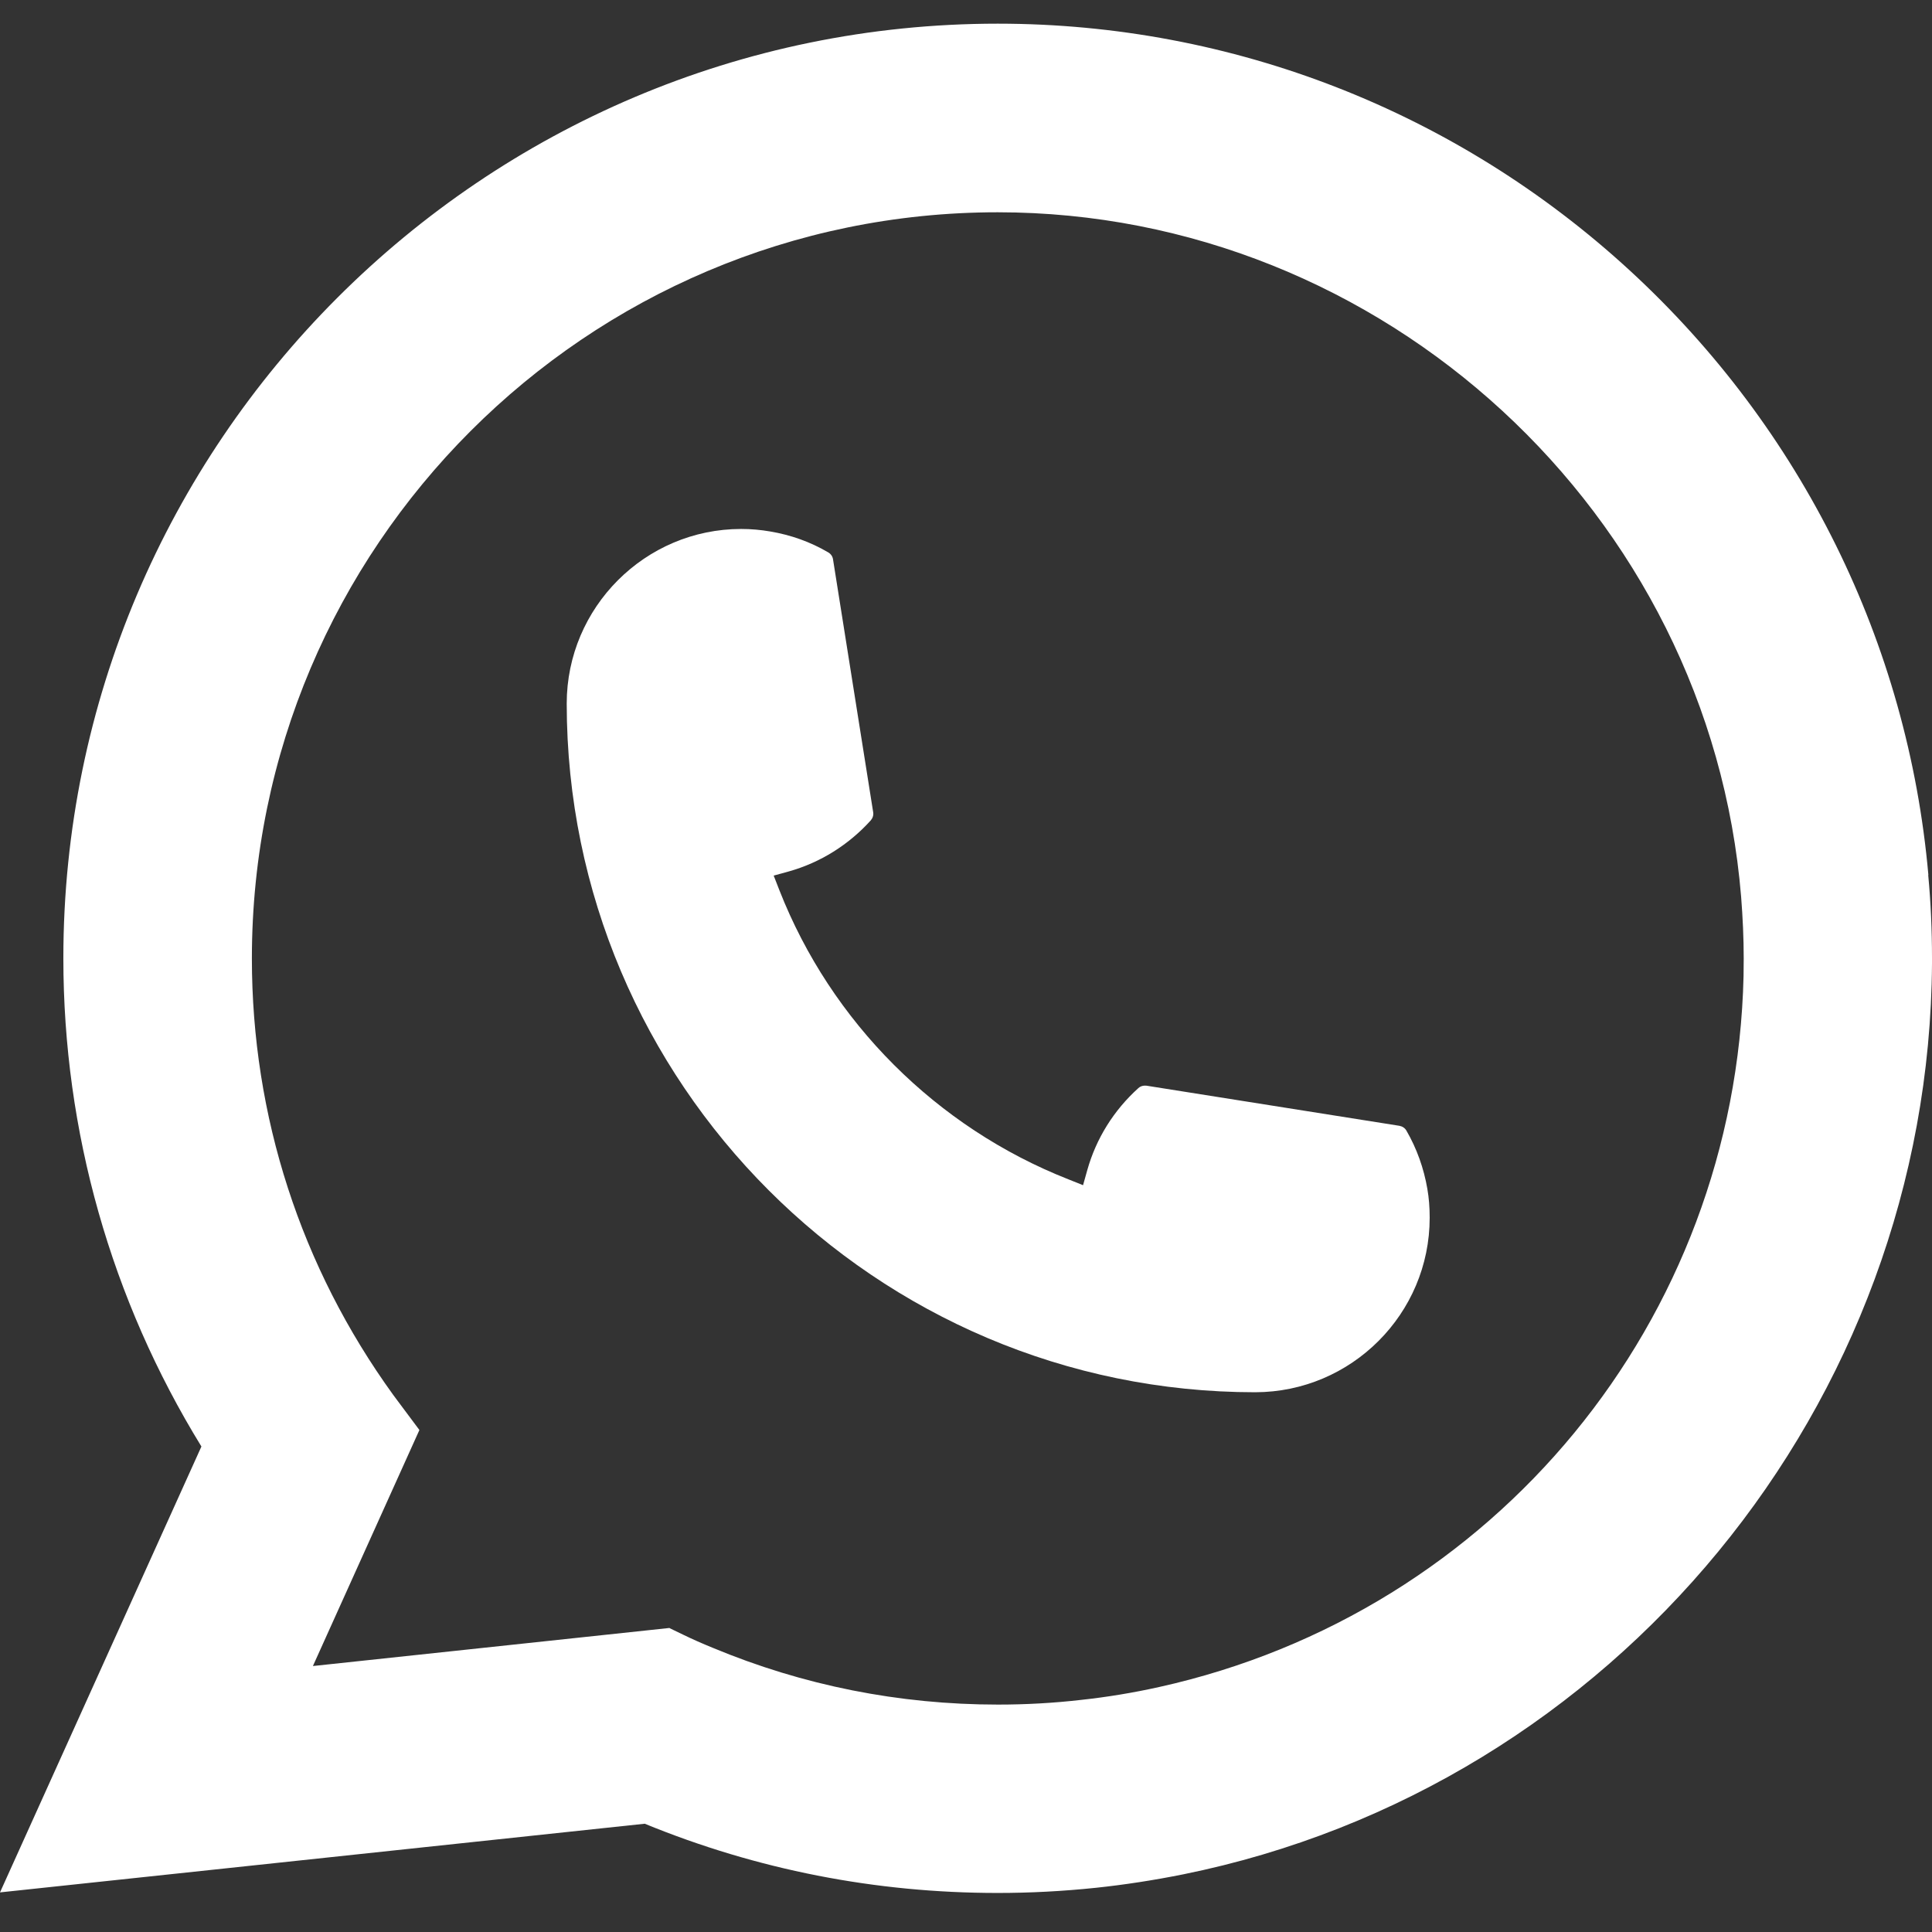
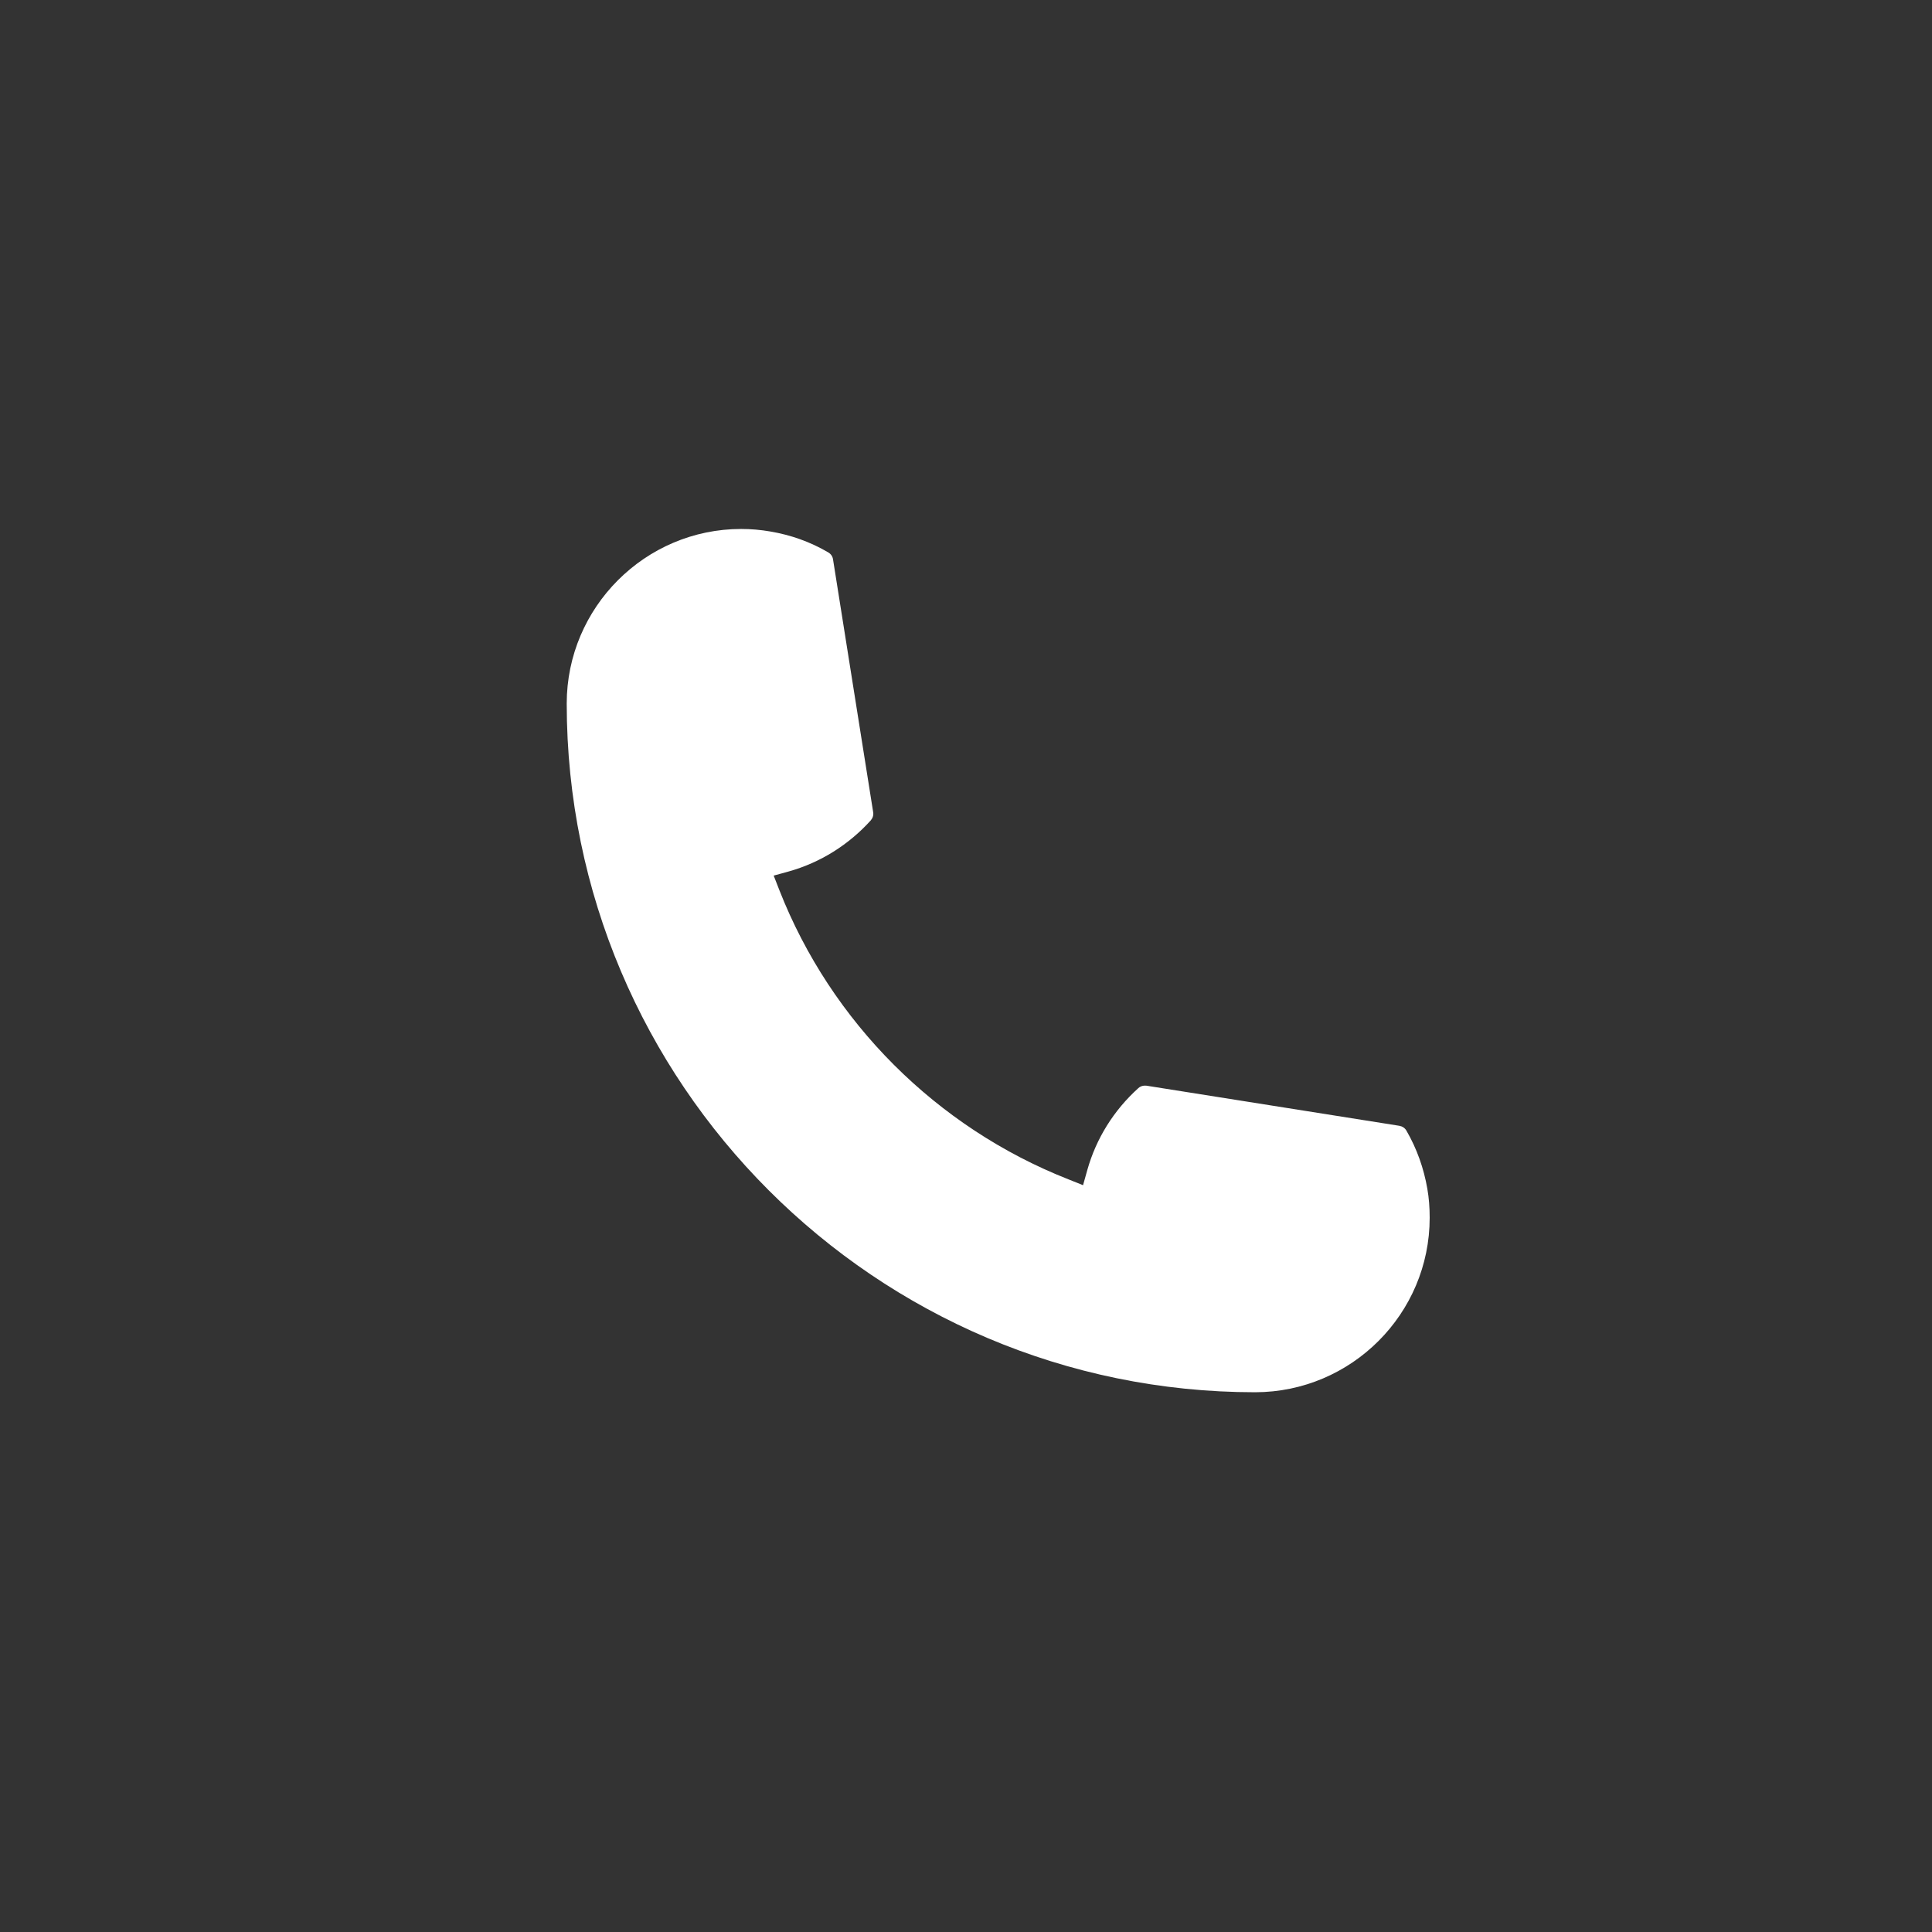
<svg xmlns="http://www.w3.org/2000/svg" width="24" height="24" viewBox="0 0 24 24" fill="none">
  <rect x="0" y="0" width="24" height="24" fill="#333333" stroke="none" />
  <path d="M15.593 17.295C10.878 17.295 7.041 13.456 7.04 8.739C7.041 7.544 8.015 6.571 9.207 6.571C9.33 6.571 9.451 6.582 9.567 6.602C9.823 6.645 10.066 6.731 10.289 6.862C10.321 6.881 10.343 6.912 10.348 6.948L10.847 10.09C10.853 10.126 10.841 10.163 10.817 10.191C10.542 10.495 10.191 10.715 9.8 10.825L9.611 10.877L9.682 11.059C10.325 12.697 11.634 14.005 13.272 14.65L13.454 14.723L13.507 14.534C13.617 14.143 13.836 13.792 14.141 13.517C14.163 13.496 14.193 13.486 14.222 13.486C14.229 13.486 14.235 13.486 14.243 13.487L17.383 13.985C17.421 13.992 17.452 14.012 17.471 14.045C17.6 14.268 17.687 14.512 17.731 14.768C17.751 14.881 17.76 15.001 17.76 15.127C17.76 16.321 16.788 17.293 15.593 17.295Z" fill="white" />
-   <path d="M23.955 10.869C23.701 7.995 22.384 5.328 20.248 3.362C18.098 1.384 15.31 0.294 12.394 0.294C5.995 0.294 0.787 5.503 0.787 11.904C0.787 14.053 1.38 16.146 2.502 17.969L0 23.508L8.009 22.655C9.402 23.226 10.876 23.515 12.393 23.515C12.792 23.515 13.201 23.494 13.612 23.451C13.973 23.413 14.338 23.356 14.697 23.284C20.057 22.2 23.969 17.442 24 11.966V11.904C24 11.556 23.985 11.207 23.953 10.87L23.955 10.869ZM8.318 20.223L3.887 20.696L5.21 17.764L4.945 17.409C4.926 17.383 4.906 17.357 4.884 17.327C3.736 15.74 3.129 13.866 3.129 11.906C3.129 6.795 7.285 2.637 12.394 2.637C17.181 2.637 21.238 6.373 21.629 11.141C21.649 11.397 21.661 11.654 21.661 11.907C21.661 11.979 21.66 12.05 21.659 12.126C21.56 16.401 18.575 20.032 14.398 20.957C14.079 21.028 13.752 21.082 13.427 21.117C13.089 21.156 12.742 21.175 12.397 21.175C11.169 21.175 9.977 20.938 8.85 20.468C8.725 20.417 8.602 20.363 8.487 20.307L8.319 20.226L8.318 20.223Z" fill="white" />
</svg>